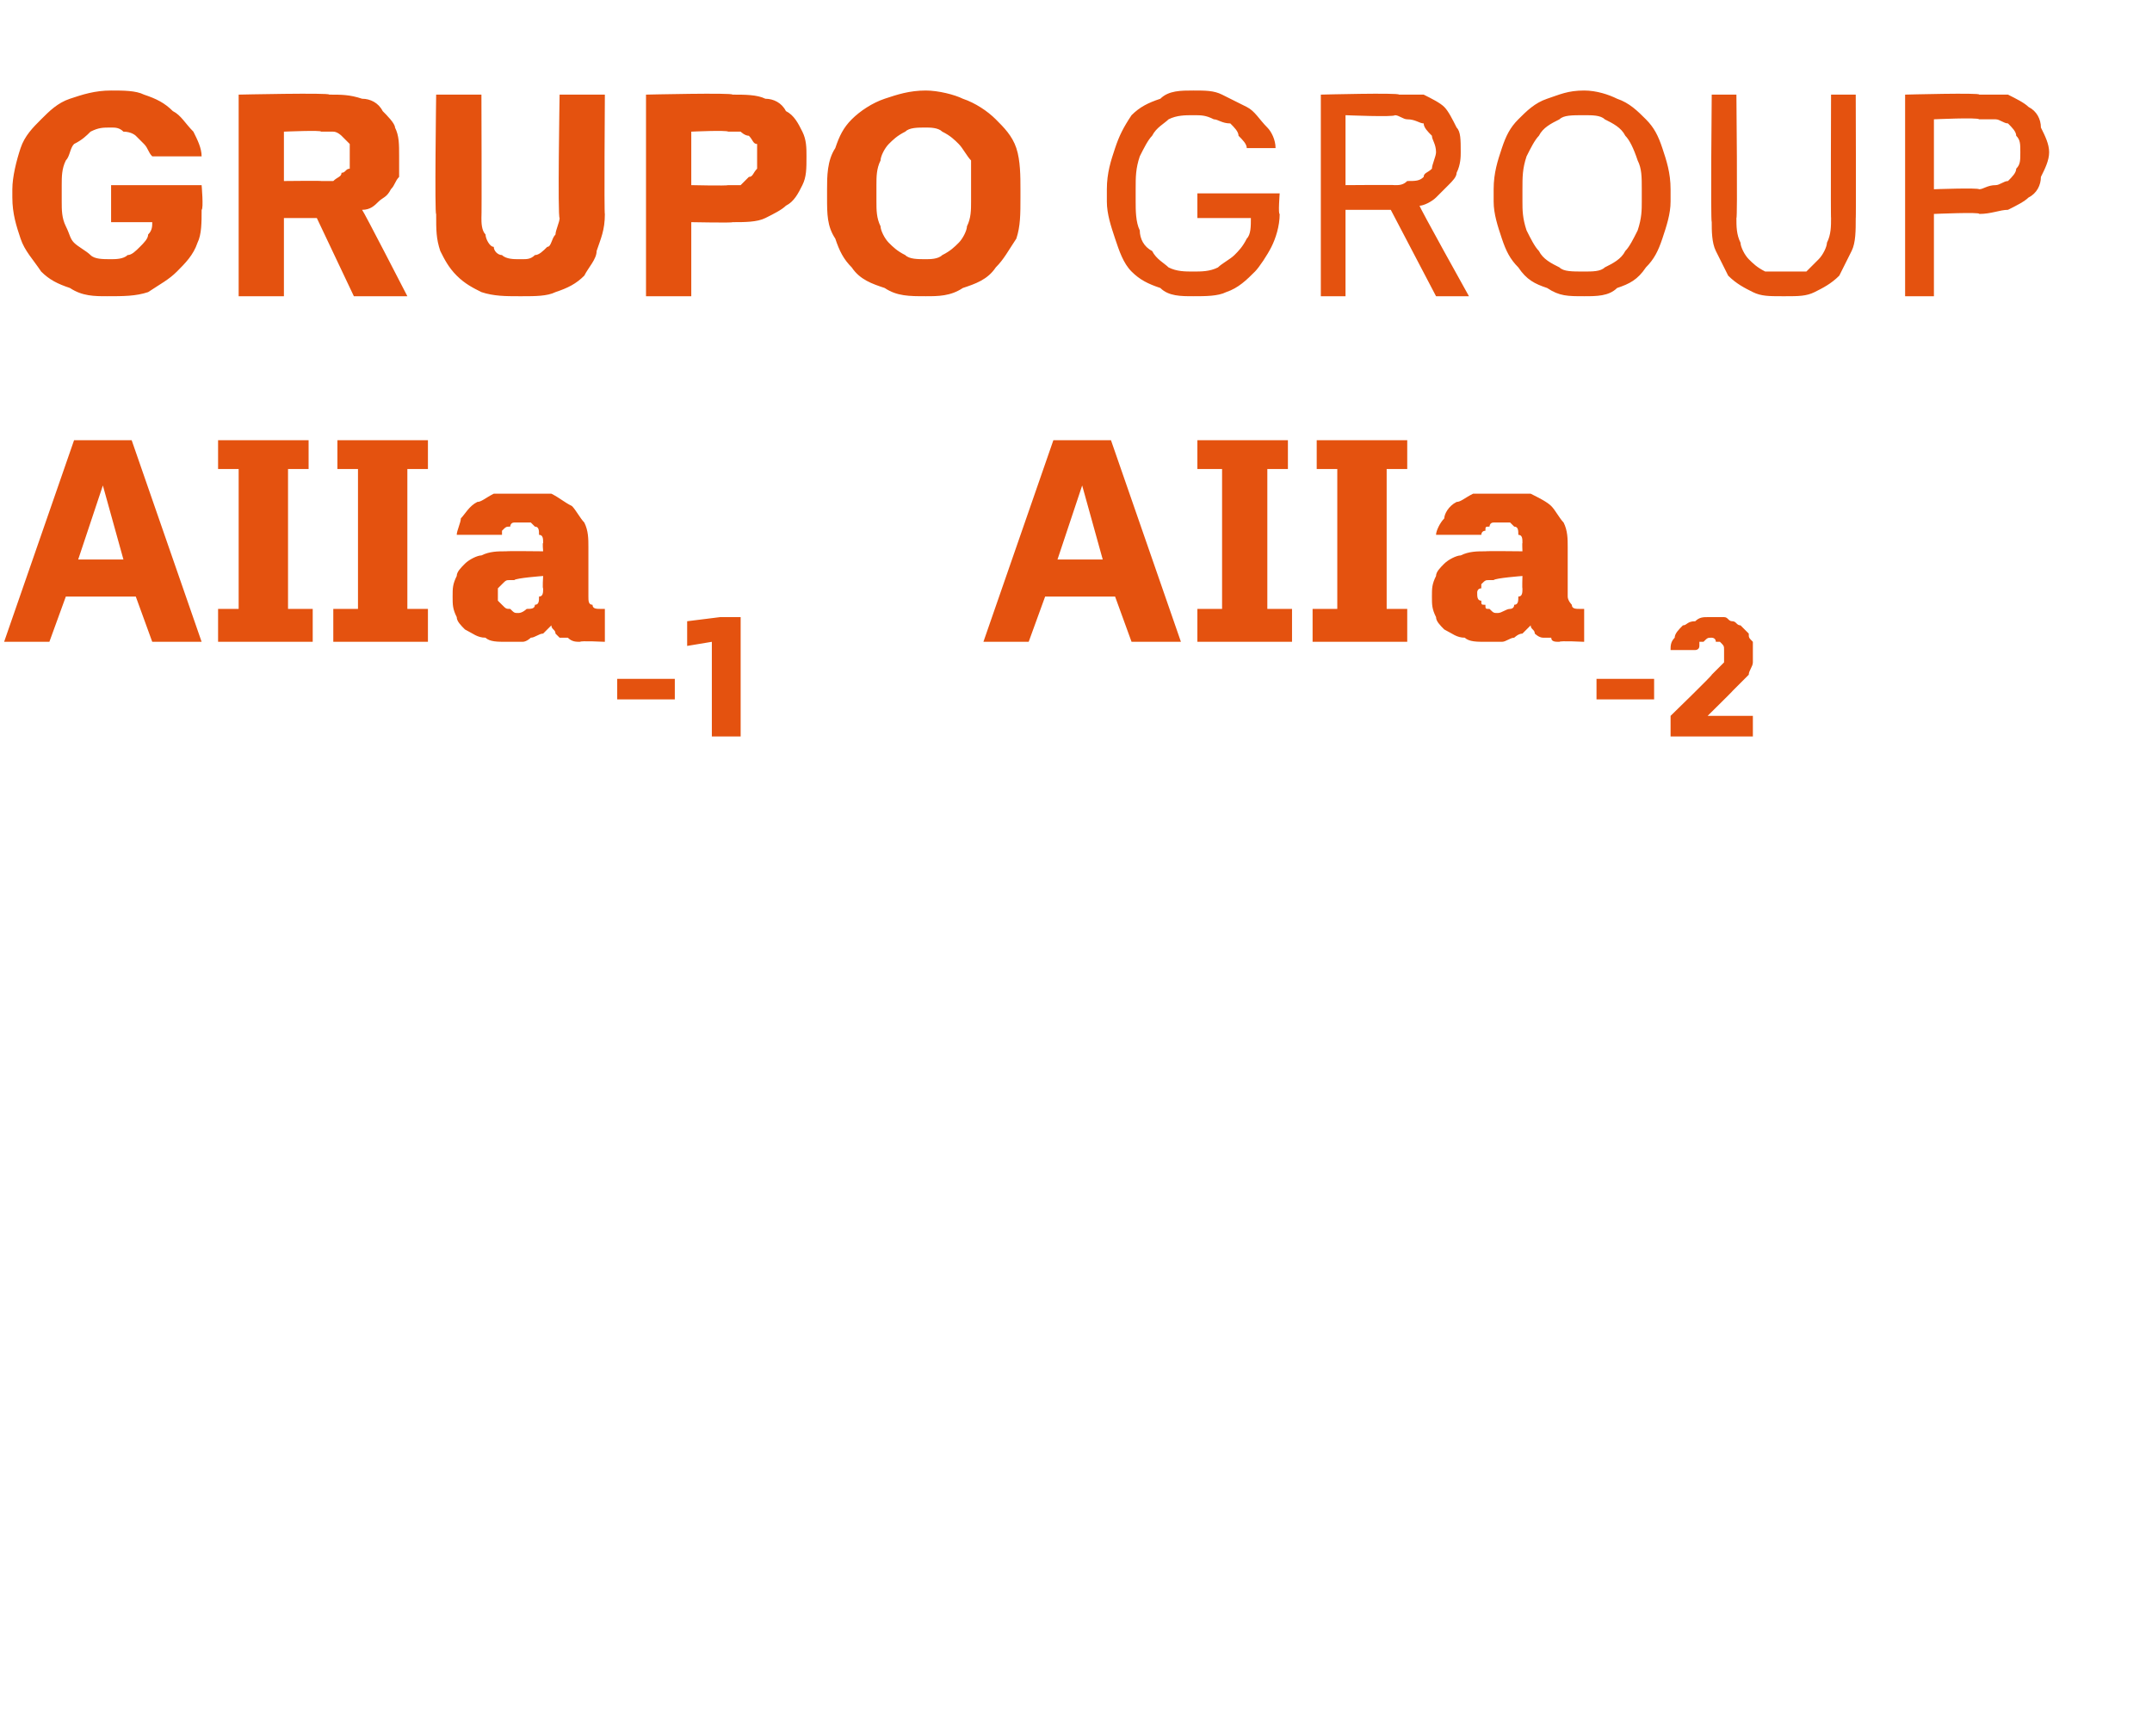
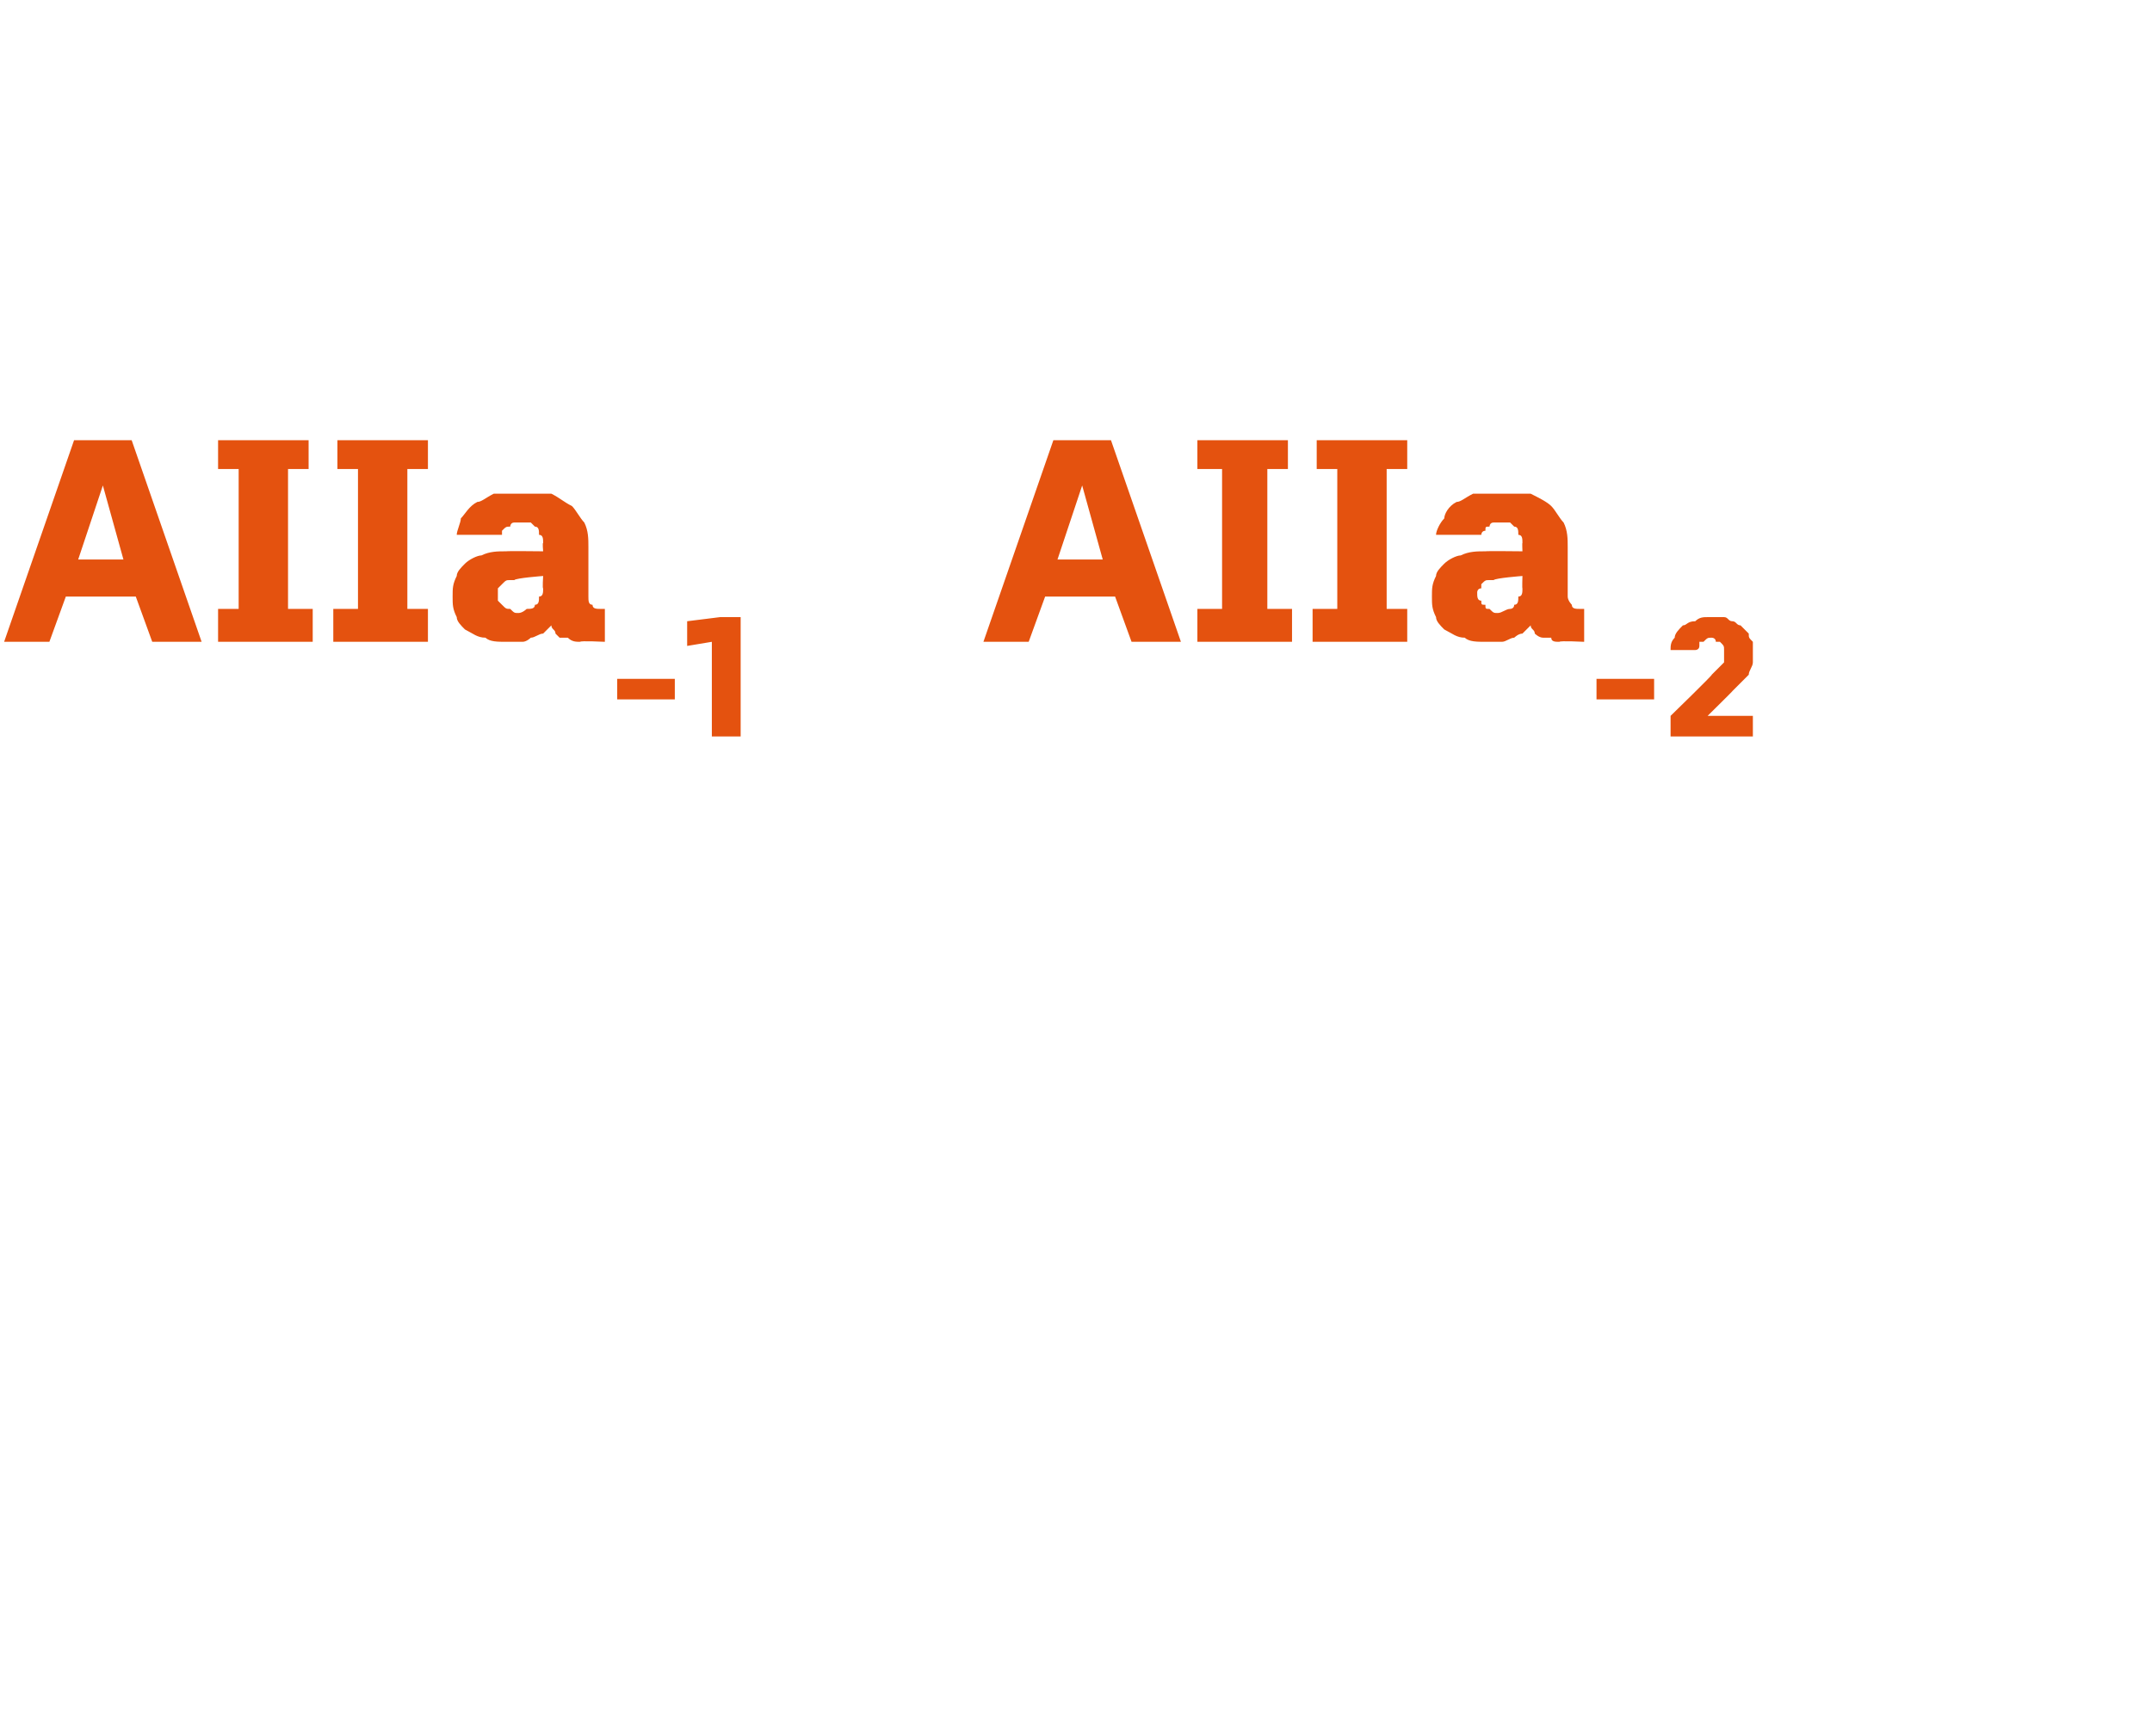
<svg xmlns="http://www.w3.org/2000/svg" version="1.1" width="52.3px" height="42.2px" viewBox="0 -2 52.3 42.2" style="top:-2px">
  <desc>GRUPO GROUP AIIa 1 AIIa 2</desc>
  <defs />
  <g id="Polygon691481">
    <path d="M 3.3 12.5 L 3.7 13.6 L 4.9 13.6 L 3.2 8.7 L 1.8 8.7 L 0.1 13.6 L 1.2 13.6 L 1.6 12.5 L 3.3 12.5 Z M 3 11.6 L 1.9 11.6 L 2.5 9.8 L 3 11.6 Z M 5.3 13.6 L 7.6 13.6 L 7.6 12.8 L 7 12.8 L 7 9.4 L 7.5 9.4 L 7.5 8.7 L 5.3 8.7 L 5.3 9.4 L 5.8 9.4 L 5.8 12.8 L 5.3 12.8 L 5.3 13.6 Z M 8.1 13.6 L 10.4 13.6 L 10.4 12.8 L 9.9 12.8 L 9.9 9.4 L 10.4 9.4 L 10.4 8.7 L 8.2 8.7 L 8.2 9.4 L 8.7 9.4 L 8.7 12.8 L 8.1 12.8 L 8.1 13.6 Z M 14.7 13.6 L 14.7 12.8 C 14.7 12.8 14.58 12.8 14.6 12.8 C 14.5 12.8 14.4 12.8 14.4 12.7 C 14.3 12.7 14.3 12.6 14.3 12.5 C 14.3 12.5 14.3 11.3 14.3 11.3 C 14.3 11.1 14.3 10.9 14.2 10.7 C 14.1 10.6 14 10.4 13.9 10.3 C 13.7 10.2 13.6 10.1 13.4 10 C 13.2 10 13 10 12.7 10 C 12.7 10 12.6 10 12.6 10 C 12.4 10 12.2 10 12 10 C 11.8 10.1 11.7 10.2 11.6 10.2 C 11.4 10.3 11.3 10.5 11.2 10.6 C 11.2 10.7 11.1 10.9 11.1 11 C 11.1 11 12.2 11 12.2 11 C 12.2 11 12.2 10.9 12.2 10.9 C 12.3 10.8 12.3 10.8 12.4 10.8 C 12.4 10.8 12.4 10.7 12.5 10.7 C 12.5 10.7 12.6 10.7 12.6 10.7 C 12.6 10.7 12.7 10.7 12.7 10.7 C 12.7 10.7 12.8 10.7 12.9 10.7 C 12.9 10.7 13 10.8 13 10.8 C 13.1 10.8 13.1 10.9 13.1 11 C 13.2 11 13.2 11.1 13.2 11.2 C 13.18 11.18 13.2 11.4 13.2 11.4 C 13.2 11.4 12.32 11.39 12.3 11.4 C 12.1 11.4 11.9 11.4 11.7 11.5 C 11.6 11.5 11.4 11.6 11.3 11.7 C 11.2 11.8 11.1 11.9 11.1 12 C 11 12.2 11 12.3 11 12.5 C 11 12.7 11 12.8 11.1 13 C 11.1 13.1 11.2 13.2 11.3 13.3 C 11.5 13.4 11.6 13.5 11.8 13.5 C 11.9 13.6 12.1 13.6 12.3 13.6 C 12.3 13.6 12.4 13.6 12.4 13.6 C 12.5 13.6 12.6 13.6 12.7 13.6 C 12.8 13.6 12.9 13.5 12.9 13.5 C 13 13.5 13.1 13.4 13.2 13.4 C 13.3 13.3 13.3 13.3 13.4 13.2 C 13.4 13.3 13.5 13.3 13.5 13.4 C 13.5 13.4 13.6 13.5 13.6 13.5 C 13.7 13.5 13.8 13.5 13.8 13.5 C 13.9 13.6 14 13.6 14.1 13.6 C 14.1 13.57 14.7 13.6 14.7 13.6 Z M 13.2 12 C 13.2 12 13.18 12.32 13.2 12.3 C 13.2 12.4 13.2 12.5 13.1 12.5 C 13.1 12.6 13.1 12.7 13 12.7 C 13 12.8 12.9 12.8 12.8 12.8 C 12.8 12.8 12.7 12.9 12.6 12.9 C 12.6 12.9 12.6 12.9 12.6 12.9 C 12.5 12.9 12.5 12.9 12.4 12.8 C 12.3 12.8 12.3 12.8 12.2 12.7 C 12.2 12.7 12.2 12.7 12.1 12.6 C 12.1 12.6 12.1 12.5 12.1 12.4 C 12.1 12.4 12.1 12.3 12.1 12.3 C 12.2 12.2 12.2 12.2 12.2 12.2 C 12.3 12.1 12.3 12.1 12.4 12.1 C 12.4 12.1 12.5 12.1 12.5 12.1 C 12.53 12.05 13.2 12 13.2 12 Z M 15 15 L 16.4 15 L 16.4 14.5 L 15 14.5 L 15 15 Z M 17.3 15.9 L 18 15.9 L 18 13 L 17.5 13 L 16.7 13.1 L 16.7 13.7 L 17.3 13.6 L 17.3 15.9 Z M 27.1 12.5 L 27.5 13.6 L 28.7 13.6 L 27 8.7 L 25.6 8.7 L 23.9 13.6 L 25 13.6 L 25.4 12.5 L 27.1 12.5 Z M 26.8 11.6 L 25.7 11.6 L 26.3 9.8 L 26.8 11.6 Z M 29.1 13.6 L 31.4 13.6 L 31.4 12.8 L 30.8 12.8 L 30.8 9.4 L 31.3 9.4 L 31.3 8.7 L 29.1 8.7 L 29.1 9.4 L 29.7 9.4 L 29.7 12.8 L 29.1 12.8 L 29.1 13.6 Z M 31.9 13.6 L 34.2 13.6 L 34.2 12.8 L 33.7 12.8 L 33.7 9.4 L 34.2 9.4 L 34.2 8.7 L 32 8.7 L 32 9.4 L 32.5 9.4 L 32.5 12.8 L 31.9 12.8 L 31.9 13.6 Z M 38.5 13.6 L 38.5 12.8 C 38.5 12.8 38.4 12.8 38.4 12.8 C 38.3 12.8 38.2 12.8 38.2 12.7 C 38.2 12.7 38.1 12.6 38.1 12.5 C 38.1 12.5 38.1 11.3 38.1 11.3 C 38.1 11.1 38.1 10.9 38 10.7 C 37.9 10.6 37.8 10.4 37.7 10.3 C 37.6 10.2 37.4 10.1 37.2 10 C 37 10 36.8 10 36.6 10 C 36.6 10 36.4 10 36.4 10 C 36.2 10 36 10 35.8 10 C 35.6 10.1 35.5 10.2 35.4 10.2 C 35.2 10.3 35.1 10.5 35.1 10.6 C 35 10.7 34.9 10.9 34.9 11 C 34.9 11 36 11 36 11 C 36 11 36 10.9 36.1 10.9 C 36.1 10.8 36.1 10.8 36.2 10.8 C 36.2 10.8 36.2 10.7 36.3 10.7 C 36.4 10.7 36.4 10.7 36.5 10.7 C 36.5 10.7 36.5 10.7 36.5 10.7 C 36.5 10.7 36.6 10.7 36.7 10.7 C 36.7 10.7 36.8 10.8 36.8 10.8 C 36.9 10.8 36.9 10.9 36.9 11 C 37 11 37 11.1 37 11.2 C 36.99 11.18 37 11.4 37 11.4 C 37 11.4 36.13 11.39 36.1 11.4 C 35.9 11.4 35.7 11.4 35.5 11.5 C 35.4 11.5 35.2 11.6 35.1 11.7 C 35 11.8 34.9 11.9 34.9 12 C 34.8 12.2 34.8 12.3 34.8 12.5 C 34.8 12.7 34.8 12.8 34.9 13 C 34.9 13.1 35 13.2 35.1 13.3 C 35.3 13.4 35.4 13.5 35.6 13.5 C 35.7 13.6 35.9 13.6 36.1 13.6 C 36.1 13.6 36.2 13.6 36.2 13.6 C 36.3 13.6 36.4 13.6 36.5 13.6 C 36.6 13.6 36.7 13.5 36.8 13.5 C 36.8 13.5 36.9 13.4 37 13.4 C 37.1 13.3 37.1 13.3 37.2 13.2 C 37.2 13.3 37.3 13.3 37.3 13.4 C 37.3 13.4 37.4 13.5 37.5 13.5 C 37.5 13.5 37.6 13.5 37.7 13.5 C 37.7 13.6 37.8 13.6 37.9 13.6 C 37.91 13.57 38.5 13.6 38.5 13.6 Z M 37 12 C 37 12 36.99 12.32 37 12.3 C 37 12.4 37 12.5 36.9 12.5 C 36.9 12.6 36.9 12.7 36.8 12.7 C 36.8 12.8 36.7 12.8 36.7 12.8 C 36.6 12.8 36.5 12.9 36.4 12.9 C 36.4 12.9 36.4 12.9 36.4 12.9 C 36.3 12.9 36.3 12.9 36.2 12.8 C 36.1 12.8 36.1 12.8 36.1 12.7 C 36 12.7 36 12.7 36 12.6 C 35.9 12.6 35.9 12.5 35.9 12.4 C 35.9 12.4 35.9 12.3 36 12.3 C 36 12.2 36 12.2 36 12.2 C 36.1 12.1 36.1 12.1 36.2 12.1 C 36.2 12.1 36.3 12.1 36.3 12.1 C 36.34 12.05 37 12 37 12 Z M 38.8 15 L 40.2 15 L 40.2 14.5 L 38.8 14.5 L 38.8 15 Z M 40.6 15.9 L 42.6 15.9 L 42.6 15.4 L 41.5 15.4 C 41.5 15.4 42.14 14.77 42.1 14.8 C 42.2 14.7 42.3 14.6 42.3 14.6 C 42.4 14.5 42.5 14.4 42.5 14.4 C 42.5 14.3 42.6 14.2 42.6 14.1 C 42.6 14.1 42.6 14 42.6 13.9 C 42.6 13.8 42.6 13.7 42.6 13.6 C 42.5 13.5 42.5 13.5 42.5 13.4 C 42.4 13.3 42.4 13.3 42.3 13.2 C 42.2 13.2 42.2 13.1 42.1 13.1 C 42 13.1 42 13 41.9 13 C 41.8 13 41.7 13 41.6 13 C 41.6 13 41.5 13 41.5 13 C 41.4 13 41.3 13 41.2 13.1 C 41 13.1 41 13.2 40.9 13.2 C 40.8 13.3 40.7 13.4 40.7 13.5 C 40.6 13.6 40.6 13.7 40.6 13.8 C 40.6 13.8 41.2 13.8 41.2 13.8 C 41.2 13.8 41.3 13.8 41.3 13.7 C 41.3 13.7 41.3 13.6 41.3 13.6 C 41.4 13.6 41.4 13.6 41.4 13.6 C 41.5 13.5 41.5 13.5 41.6 13.5 C 41.6 13.5 41.6 13.5 41.6 13.5 C 41.6 13.5 41.7 13.5 41.7 13.6 C 41.8 13.6 41.8 13.6 41.8 13.6 C 41.9 13.7 41.9 13.7 41.9 13.8 C 41.9 13.8 41.9 13.8 41.9 13.9 C 41.9 13.9 41.9 14 41.9 14 C 41.9 14.1 41.9 14.1 41.9 14.1 C 41.8 14.2 41.8 14.2 41.8 14.2 C 41.7 14.3 41.7 14.3 41.6 14.4 C 41.64 14.39 40.6 15.4 40.6 15.4 L 40.6 15.9 Z " stroke="none" fill="#e4520f" />
  </g>
  <g id="Polygon691480">
-     <path d="M 2.6 5.2 C 3 5.2 3.3 5.2 3.6 5.1 C 3.9 4.9 4.1 4.8 4.3 4.6 C 4.5 4.4 4.7 4.2 4.8 3.9 C 4.9 3.7 4.9 3.4 4.9 3.1 C 4.95 3.07 4.9 2.5 4.9 2.5 L 2.7 2.5 L 2.7 3.4 L 3.7 3.4 C 3.7 3.4 3.73 3.43 3.7 3.4 C 3.7 3.5 3.7 3.6 3.6 3.7 C 3.6 3.8 3.5 3.9 3.4 4 C 3.3 4.1 3.2 4.2 3.1 4.2 C 3 4.3 2.8 4.3 2.7 4.3 C 2.5 4.3 2.3 4.3 2.2 4.2 C 2.1 4.1 1.9 4 1.8 3.9 C 1.7 3.8 1.7 3.7 1.6 3.5 C 1.5 3.3 1.5 3.1 1.5 2.9 C 1.5 2.9 1.5 2.5 1.5 2.5 C 1.5 2.3 1.5 2.1 1.6 1.9 C 1.7 1.8 1.7 1.6 1.8 1.5 C 2 1.4 2.1 1.3 2.2 1.2 C 2.4 1.1 2.5 1.1 2.7 1.1 C 2.8 1.1 2.9 1.1 3 1.2 C 3.2 1.2 3.3 1.3 3.3 1.3 C 3.4 1.4 3.5 1.5 3.5 1.5 C 3.6 1.6 3.6 1.7 3.7 1.8 C 3.7 1.8 4.9 1.8 4.9 1.8 C 4.9 1.6 4.8 1.4 4.7 1.2 C 4.5 1 4.4 0.8 4.2 0.7 C 4 0.5 3.8 0.4 3.5 0.3 C 3.3 0.2 3 0.2 2.7 0.2 C 2.3 0.2 2 0.3 1.7 0.4 C 1.4 0.5 1.2 0.7 1 0.9 C 0.8 1.1 0.6 1.3 0.5 1.6 C 0.4 1.9 0.3 2.3 0.3 2.6 C 0.3 2.6 0.3 2.8 0.3 2.8 C 0.3 3.2 0.4 3.5 0.5 3.8 C 0.6 4.1 0.8 4.3 1 4.6 C 1.2 4.8 1.4 4.9 1.7 5 C 2 5.2 2.3 5.2 2.6 5.2 Z M 5.8 5.2 L 6.9 5.2 L 6.9 3.3 L 7.7 3.3 L 8.6 5.2 L 9.9 5.2 C 9.9 5.2 8.83 3.12 8.8 3.1 C 9 3.1 9.1 3 9.2 2.9 C 9.3 2.8 9.4 2.8 9.5 2.6 C 9.6 2.5 9.6 2.4 9.7 2.3 C 9.7 2.1 9.7 2 9.7 1.8 C 9.7 1.5 9.7 1.3 9.6 1.1 C 9.6 1 9.4 0.8 9.3 0.7 C 9.2 0.5 9 0.4 8.8 0.4 C 8.5 0.3 8.3 0.3 8 0.3 C 8.03 0.25 5.8 0.3 5.8 0.3 L 5.8 5.2 Z M 6.9 2.4 L 6.9 1.2 C 6.9 1.2 7.83 1.16 7.8 1.2 C 7.9 1.2 8 1.2 8.1 1.2 C 8.2 1.2 8.3 1.3 8.3 1.3 C 8.4 1.4 8.4 1.4 8.5 1.5 C 8.5 1.6 8.5 1.7 8.5 1.8 C 8.5 1.9 8.5 2 8.5 2.1 C 8.4 2.1 8.4 2.2 8.3 2.2 C 8.3 2.3 8.2 2.3 8.1 2.4 C 8 2.4 7.9 2.4 7.8 2.4 C 7.83 2.39 6.9 2.4 6.9 2.4 Z M 12.6 5.2 C 12.6 5.2 12.7 5.2 12.7 5.2 C 13 5.2 13.3 5.2 13.5 5.1 C 13.8 5 14 4.9 14.2 4.7 C 14.3 4.5 14.5 4.3 14.5 4.1 C 14.6 3.8 14.7 3.6 14.7 3.2 C 14.68 3.23 14.7 0.3 14.7 0.3 L 13.6 0.3 C 13.6 0.3 13.55 3.28 13.6 3.3 C 13.6 3.4 13.5 3.6 13.5 3.7 C 13.4 3.8 13.4 4 13.3 4 C 13.2 4.1 13.1 4.2 13 4.2 C 12.9 4.3 12.8 4.3 12.7 4.3 C 12.7 4.3 12.6 4.3 12.6 4.3 C 12.5 4.3 12.3 4.3 12.2 4.2 C 12.1 4.2 12 4.1 12 4 C 11.9 4 11.8 3.8 11.8 3.7 C 11.7 3.6 11.7 3.4 11.7 3.3 C 11.71 3.28 11.7 0.3 11.7 0.3 L 10.6 0.3 C 10.6 0.3 10.56 3.24 10.6 3.2 C 10.6 3.6 10.6 3.8 10.7 4.1 C 10.8 4.3 10.9 4.5 11.1 4.7 C 11.3 4.9 11.5 5 11.7 5.1 C 12 5.2 12.3 5.2 12.6 5.2 Z M 15.7 5.2 L 16.8 5.2 L 16.8 3.4 C 16.8 3.4 17.82 3.42 17.8 3.4 C 18.1 3.4 18.4 3.4 18.6 3.3 C 18.8 3.2 19 3.1 19.1 3 C 19.3 2.9 19.4 2.7 19.5 2.5 C 19.6 2.3 19.6 2.1 19.6 1.8 C 19.6 1.6 19.6 1.4 19.5 1.2 C 19.4 1 19.3 0.8 19.1 0.7 C 19 0.5 18.8 0.4 18.6 0.4 C 18.4 0.3 18.1 0.3 17.8 0.3 C 17.82 0.25 15.7 0.3 15.7 0.3 L 15.7 5.2 Z M 16.8 2.5 L 16.8 1.2 C 16.8 1.2 17.65 1.16 17.7 1.2 C 17.8 1.2 17.9 1.2 18 1.2 C 18 1.2 18.1 1.3 18.2 1.3 C 18.3 1.4 18.3 1.5 18.4 1.5 C 18.4 1.6 18.4 1.7 18.4 1.8 C 18.4 1.9 18.4 2 18.4 2.1 C 18.3 2.2 18.3 2.3 18.2 2.3 C 18.1 2.4 18.1 2.4 18 2.5 C 17.9 2.5 17.8 2.5 17.7 2.5 C 17.65 2.52 16.8 2.5 16.8 2.5 Z M 22.5 5.2 C 22.8 5.2 23.1 5.2 23.4 5 C 23.7 4.9 24 4.8 24.2 4.5 C 24.4 4.3 24.5 4.1 24.7 3.8 C 24.8 3.5 24.8 3.2 24.8 2.8 C 24.8 2.8 24.8 2.6 24.8 2.6 C 24.8 2.3 24.8 1.9 24.7 1.6 C 24.6 1.3 24.4 1.1 24.2 0.9 C 24 0.7 23.7 0.5 23.4 0.4 C 23.2 0.3 22.8 0.2 22.5 0.2 C 22.1 0.2 21.8 0.3 21.5 0.4 C 21.2 0.5 20.9 0.7 20.7 0.9 C 20.5 1.1 20.4 1.3 20.3 1.6 C 20.1 1.9 20.1 2.3 20.1 2.6 C 20.1 2.6 20.1 2.8 20.1 2.8 C 20.1 3.2 20.1 3.5 20.3 3.8 C 20.4 4.1 20.5 4.3 20.7 4.5 C 20.9 4.8 21.2 4.9 21.5 5 C 21.8 5.2 22.1 5.2 22.5 5.2 Z M 22.5 4.3 C 22.3 4.3 22.1 4.3 22 4.2 C 21.8 4.1 21.7 4 21.6 3.9 C 21.5 3.8 21.4 3.6 21.4 3.5 C 21.3 3.3 21.3 3.1 21.3 2.9 C 21.3 2.9 21.3 2.5 21.3 2.5 C 21.3 2.3 21.3 2.1 21.4 1.9 C 21.4 1.8 21.5 1.6 21.6 1.5 C 21.7 1.4 21.8 1.3 22 1.2 C 22.1 1.1 22.3 1.1 22.5 1.1 C 22.6 1.1 22.8 1.1 22.9 1.2 C 23.1 1.3 23.2 1.4 23.3 1.5 C 23.4 1.6 23.5 1.8 23.6 1.9 C 23.6 2.1 23.6 2.3 23.6 2.5 C 23.6 2.5 23.6 2.9 23.6 2.9 C 23.6 3.1 23.6 3.3 23.5 3.5 C 23.5 3.6 23.4 3.8 23.3 3.9 C 23.2 4 23.1 4.1 22.9 4.2 C 22.8 4.3 22.6 4.3 22.5 4.3 Z M 29 5.2 C 29.3 5.2 29.6 5.2 29.8 5.1 C 30.1 5 30.3 4.8 30.5 4.6 C 30.6 4.5 30.8 4.2 30.9 4 C 31 3.8 31.1 3.5 31.1 3.2 C 31.06 3.22 31.1 2.7 31.1 2.7 L 29.1 2.7 L 29.1 3.3 L 30.4 3.3 C 30.4 3.3 30.39 3.33 30.4 3.3 C 30.4 3.5 30.4 3.7 30.3 3.8 C 30.2 4 30.1 4.1 30 4.2 C 29.9 4.3 29.7 4.4 29.6 4.5 C 29.4 4.6 29.2 4.6 29 4.6 C 28.8 4.6 28.6 4.6 28.4 4.5 C 28.3 4.4 28.1 4.3 28 4.1 C 27.8 4 27.7 3.8 27.7 3.6 C 27.6 3.4 27.6 3.1 27.6 2.9 C 27.6 2.9 27.6 2.6 27.6 2.6 C 27.6 2.3 27.6 2.1 27.7 1.8 C 27.8 1.6 27.9 1.4 28 1.3 C 28.1 1.1 28.3 1 28.4 0.9 C 28.6 0.8 28.8 0.8 29 0.8 C 29.2 0.8 29.3 0.8 29.5 0.9 C 29.6 0.9 29.7 1 29.9 1 C 30 1.1 30.1 1.2 30.1 1.3 C 30.2 1.4 30.3 1.5 30.3 1.6 C 30.3 1.6 31 1.6 31 1.6 C 31 1.4 30.9 1.2 30.8 1.1 C 30.6 0.9 30.5 0.7 30.3 0.6 C 30.1 0.5 29.9 0.4 29.7 0.3 C 29.5 0.2 29.3 0.2 29 0.2 C 28.7 0.2 28.4 0.2 28.2 0.4 C 27.9 0.5 27.7 0.6 27.5 0.8 C 27.3 1.1 27.2 1.3 27.1 1.6 C 27 1.9 26.9 2.2 26.9 2.6 C 26.9 2.6 26.9 2.9 26.9 2.9 C 26.9 3.2 27 3.5 27.1 3.8 C 27.2 4.1 27.3 4.4 27.5 4.6 C 27.7 4.8 27.9 4.9 28.2 5 C 28.4 5.2 28.7 5.2 29 5.2 Z M 32.1 5.2 L 32.7 5.2 L 32.7 3.1 L 33.8 3.1 L 34.9 5.2 L 35.7 5.2 C 35.7 5.2 34.48 3.01 34.5 3 C 34.6 3 34.8 2.9 34.9 2.8 C 35 2.7 35.1 2.6 35.2 2.5 C 35.3 2.4 35.4 2.3 35.4 2.2 C 35.5 2 35.5 1.8 35.5 1.7 C 35.5 1.4 35.5 1.2 35.4 1.1 C 35.3 0.9 35.2 0.7 35.1 0.6 C 35 0.5 34.8 0.4 34.6 0.3 C 34.4 0.3 34.2 0.3 34 0.3 C 34 0.25 32.1 0.3 32.1 0.3 L 32.1 5.2 Z M 32.7 2.5 L 32.7 0.8 C 32.7 0.8 33.88 0.85 33.9 0.8 C 34 0.8 34.1 0.9 34.2 0.9 C 34.4 0.9 34.5 1 34.6 1 C 34.6 1.1 34.7 1.2 34.8 1.3 C 34.8 1.4 34.9 1.5 34.9 1.7 C 34.9 1.8 34.8 2 34.8 2.1 C 34.7 2.2 34.6 2.2 34.6 2.3 C 34.5 2.4 34.4 2.4 34.2 2.4 C 34.1 2.5 34 2.5 33.9 2.5 C 33.9 2.49 32.7 2.5 32.7 2.5 Z M 38.5 5.2 C 38.8 5.2 39.1 5.2 39.3 5 C 39.6 4.9 39.8 4.8 40 4.5 C 40.2 4.3 40.3 4.1 40.4 3.8 C 40.5 3.5 40.6 3.2 40.6 2.9 C 40.6 2.9 40.6 2.6 40.6 2.6 C 40.6 2.2 40.5 1.9 40.4 1.6 C 40.3 1.3 40.2 1.1 40 0.9 C 39.8 0.7 39.6 0.5 39.3 0.4 C 39.1 0.3 38.8 0.2 38.5 0.2 C 38.1 0.2 37.9 0.3 37.6 0.4 C 37.3 0.5 37.1 0.7 36.9 0.9 C 36.7 1.1 36.6 1.3 36.5 1.6 C 36.4 1.9 36.3 2.2 36.3 2.6 C 36.3 2.6 36.3 2.9 36.3 2.9 C 36.3 3.2 36.4 3.5 36.5 3.8 C 36.6 4.1 36.7 4.3 36.9 4.5 C 37.1 4.8 37.3 4.9 37.6 5 C 37.9 5.2 38.1 5.2 38.5 5.2 Z M 38.5 4.6 C 38.2 4.6 38 4.6 37.9 4.5 C 37.7 4.4 37.5 4.3 37.4 4.1 C 37.3 4 37.2 3.8 37.1 3.6 C 37 3.3 37 3.1 37 2.9 C 37 2.9 37 2.6 37 2.6 C 37 2.3 37 2.1 37.1 1.8 C 37.2 1.6 37.3 1.4 37.4 1.3 C 37.5 1.1 37.7 1 37.9 0.9 C 38 0.8 38.2 0.8 38.5 0.8 C 38.7 0.8 38.9 0.8 39 0.9 C 39.2 1 39.4 1.1 39.5 1.3 C 39.6 1.4 39.7 1.6 39.8 1.9 C 39.9 2.1 39.9 2.3 39.9 2.6 C 39.9 2.6 39.9 2.9 39.9 2.9 C 39.9 3.1 39.9 3.3 39.8 3.6 C 39.7 3.8 39.6 4 39.5 4.1 C 39.4 4.3 39.2 4.4 39 4.5 C 38.9 4.6 38.7 4.6 38.5 4.6 Z M 43.3 5.2 C 43.3 5.2 43.4 5.2 43.4 5.2 C 43.7 5.2 43.9 5.2 44.1 5.1 C 44.3 5 44.5 4.9 44.7 4.7 C 44.8 4.5 44.9 4.3 45 4.1 C 45.1 3.9 45.1 3.6 45.1 3.3 C 45.11 3.34 45.1 0.3 45.1 0.3 L 44.5 0.3 C 44.5 0.3 44.49 3.33 44.5 3.3 C 44.5 3.5 44.5 3.7 44.4 3.9 C 44.4 4 44.3 4.2 44.2 4.3 C 44.1 4.4 44 4.5 43.9 4.6 C 43.7 4.6 43.6 4.6 43.4 4.6 C 43.4 4.6 43.3 4.6 43.3 4.6 C 43.1 4.6 43 4.6 42.9 4.6 C 42.7 4.5 42.6 4.4 42.5 4.3 C 42.4 4.2 42.3 4 42.3 3.9 C 42.2 3.7 42.2 3.5 42.2 3.3 C 42.23 3.34 42.2 0.3 42.2 0.3 L 41.6 0.3 C 41.6 0.3 41.57 3.36 41.6 3.4 C 41.6 3.6 41.6 3.9 41.7 4.1 C 41.8 4.3 41.9 4.5 42 4.7 C 42.2 4.9 42.4 5 42.6 5.1 C 42.8 5.2 43 5.2 43.3 5.2 Z M 46.3 5.2 L 47 5.2 L 47 3.2 C 47 3.2 48.15 3.15 48.1 3.2 C 48.4 3.2 48.6 3.1 48.8 3.1 C 49 3 49.2 2.9 49.3 2.8 C 49.5 2.7 49.6 2.5 49.6 2.3 C 49.7 2.1 49.8 1.9 49.8 1.7 C 49.8 1.5 49.7 1.3 49.6 1.1 C 49.6 0.9 49.5 0.7 49.3 0.6 C 49.2 0.5 49 0.4 48.8 0.3 C 48.6 0.3 48.4 0.3 48.1 0.3 C 48.15 0.25 46.3 0.3 46.3 0.3 L 46.3 5.2 Z M 47 2.6 L 47 0.9 C 47 0.9 48.07 0.85 48.1 0.9 C 48.2 0.9 48.3 0.9 48.5 0.9 C 48.6 0.9 48.7 1 48.8 1 C 48.9 1.1 49 1.2 49 1.3 C 49.1 1.4 49.1 1.5 49.1 1.7 C 49.1 1.9 49.1 2 49 2.1 C 49 2.2 48.9 2.3 48.8 2.4 C 48.7 2.4 48.6 2.5 48.5 2.5 C 48.3 2.5 48.2 2.6 48.1 2.6 C 48.07 2.56 47 2.6 47 2.6 Z " stroke="none" fill="#e4520f" />
-   </g>
+     </g>
</svg>